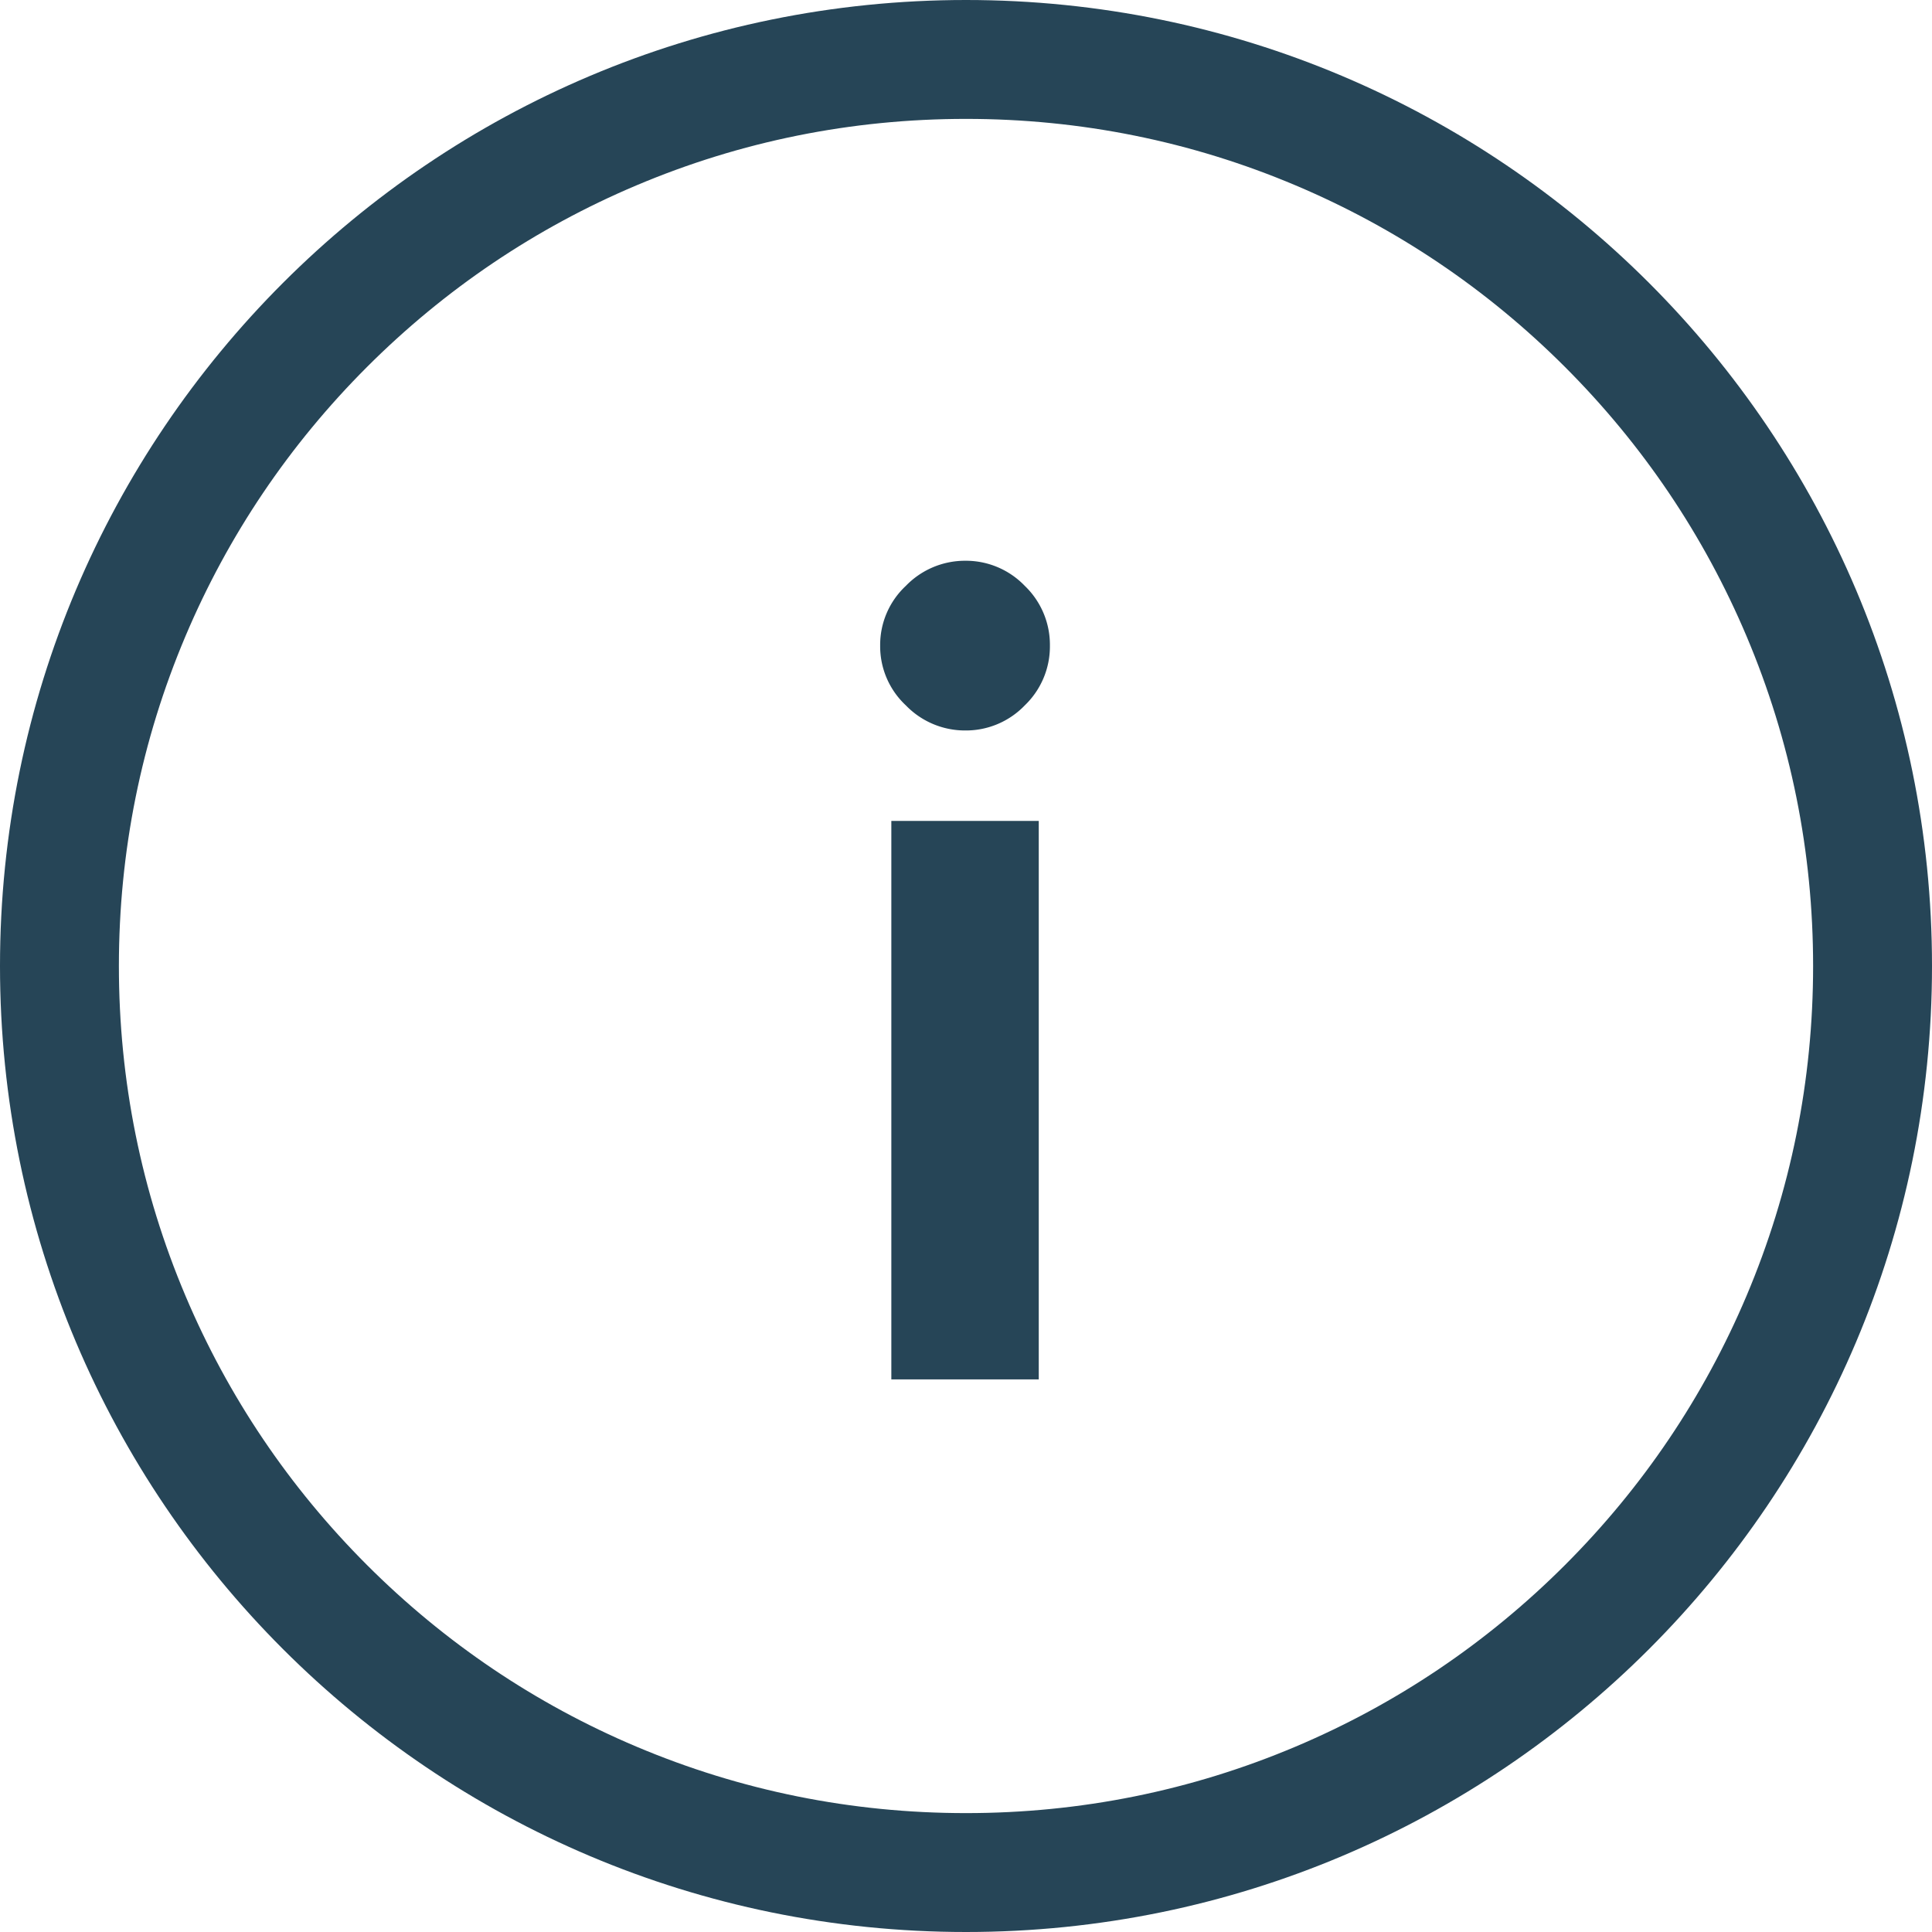
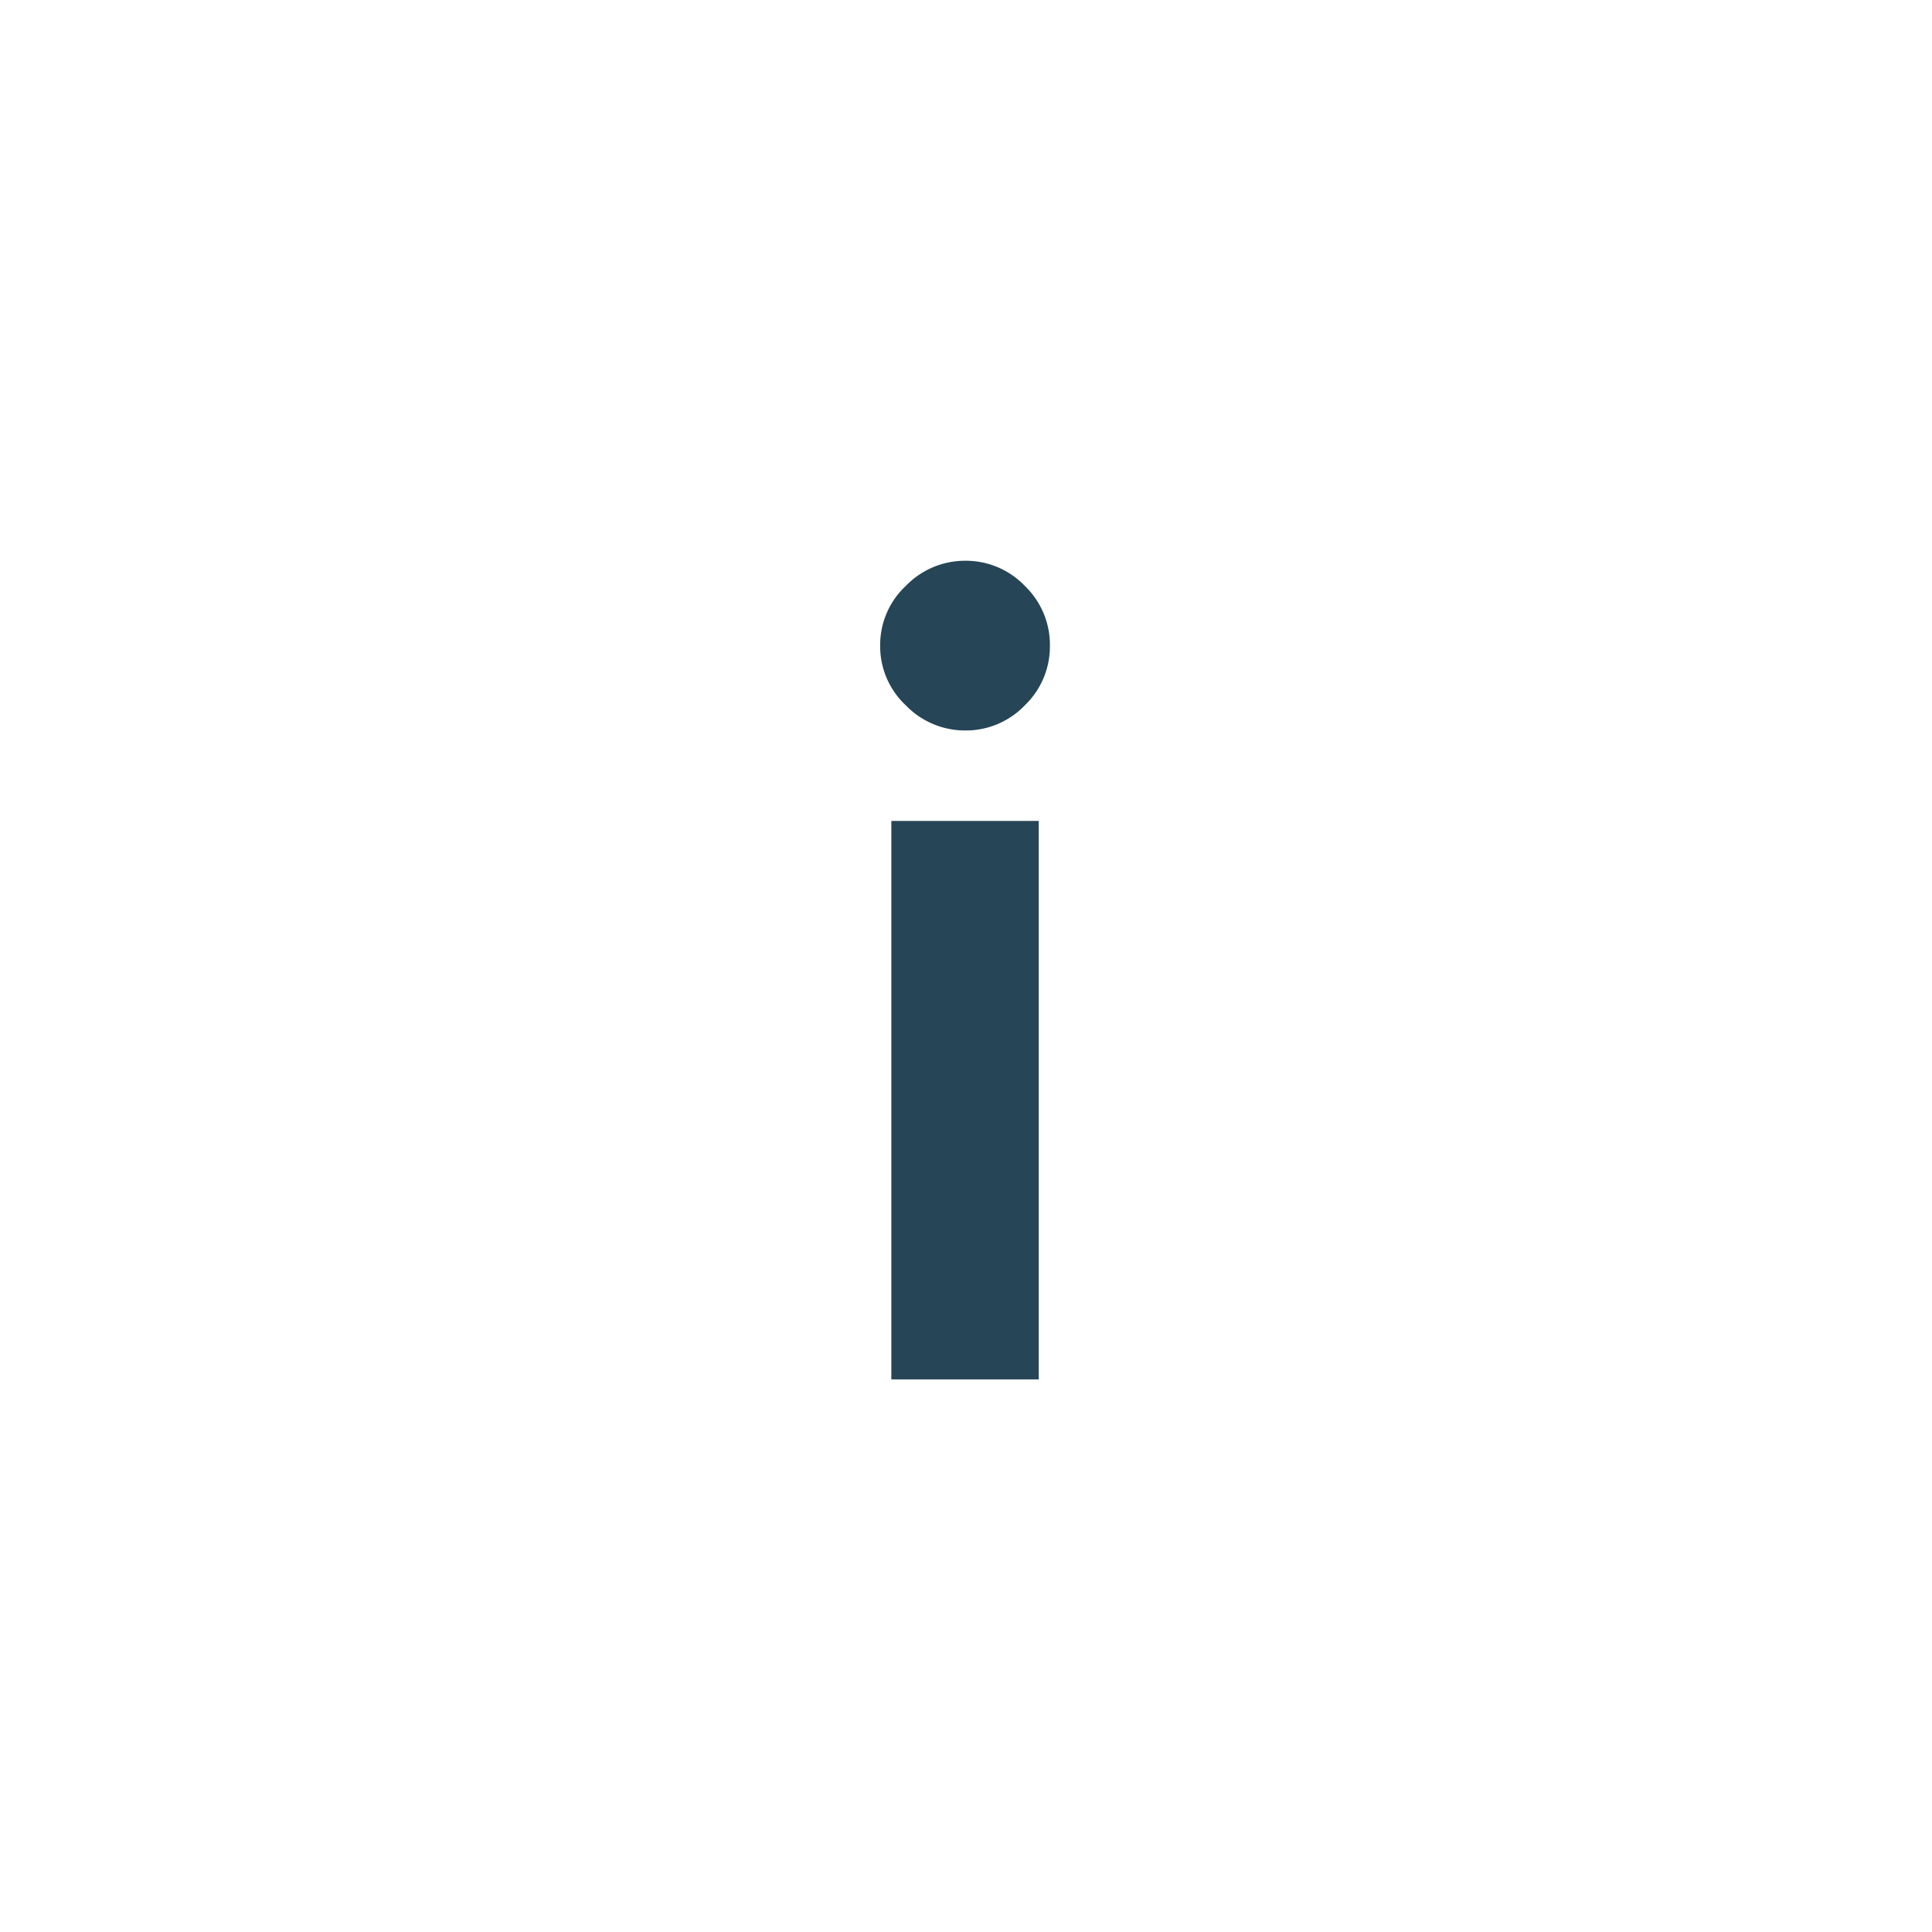
<svg xmlns="http://www.w3.org/2000/svg" id="Icon_Info_textfarbe_dunkel" width="65" height="65" viewBox="0 0 65 65">
  <g id="Pfad_5102" data-name="Pfad 5102" fill="none">
    <path d="M32.5,0A32.5,32.5,0,1,1,0,32.5,32.5,32.5,0,0,1,32.5,0Z" stroke="none" />
-     <path d="M 32.5 4 C 28.651 4 24.919 4.753 21.408 6.238 C 18.014 7.673 14.966 9.729 12.347 12.347 C 9.729 14.966 7.673 18.014 6.238 21.408 C 4.753 24.919 4 28.651 4 32.5 C 4 36.349 4.753 40.081 6.238 43.592 C 7.673 46.986 9.729 50.034 12.347 52.653 C 14.966 55.271 18.014 57.327 21.408 58.762 C 24.919 60.247 28.651 61 32.5 61 C 36.349 61 40.081 60.247 43.592 58.762 C 46.986 57.327 50.034 55.271 52.653 52.653 C 55.271 50.034 57.327 46.986 58.762 43.592 C 60.247 40.081 61 36.349 61 32.5 C 61 28.651 60.247 24.919 58.762 21.408 C 57.327 18.014 55.271 14.966 52.653 12.347 C 50.034 9.729 46.986 7.673 43.592 6.238 C 40.081 4.753 36.349 4 32.5 4 M 32.5 0 C 50.449 0 65 14.551 65 32.5 C 65 50.449 50.449 65 32.5 65 C 14.551 65 0 50.449 0 32.5 C 0 14.551 14.551 0 32.5 0 Z" stroke="none" fill="#264557" />
  </g>
  <rect id="Rechteck_3598" data-name="Rechteck 3598" width="65" height="65" fill="none" />
  <path id="Pfad_4641" data-name="Pfad 4641" d="M1.861,7.753V-11.036h4.96V7.753Zm2.48-21.832a2.766,2.766,0,0,1-1.992-.845,2.717,2.717,0,0,1-.864-2.01,2.717,2.717,0,0,1,.864-2.01,2.766,2.766,0,0,1,1.992-.845,2.746,2.746,0,0,1,2.01.845,2.746,2.746,0,0,1,.845,2.01,2.746,2.746,0,0,1-.845,2.01A2.746,2.746,0,0,1,4.341-14.079Z" transform="translate(28.127 38.655)" fill="#264557" />
</svg>